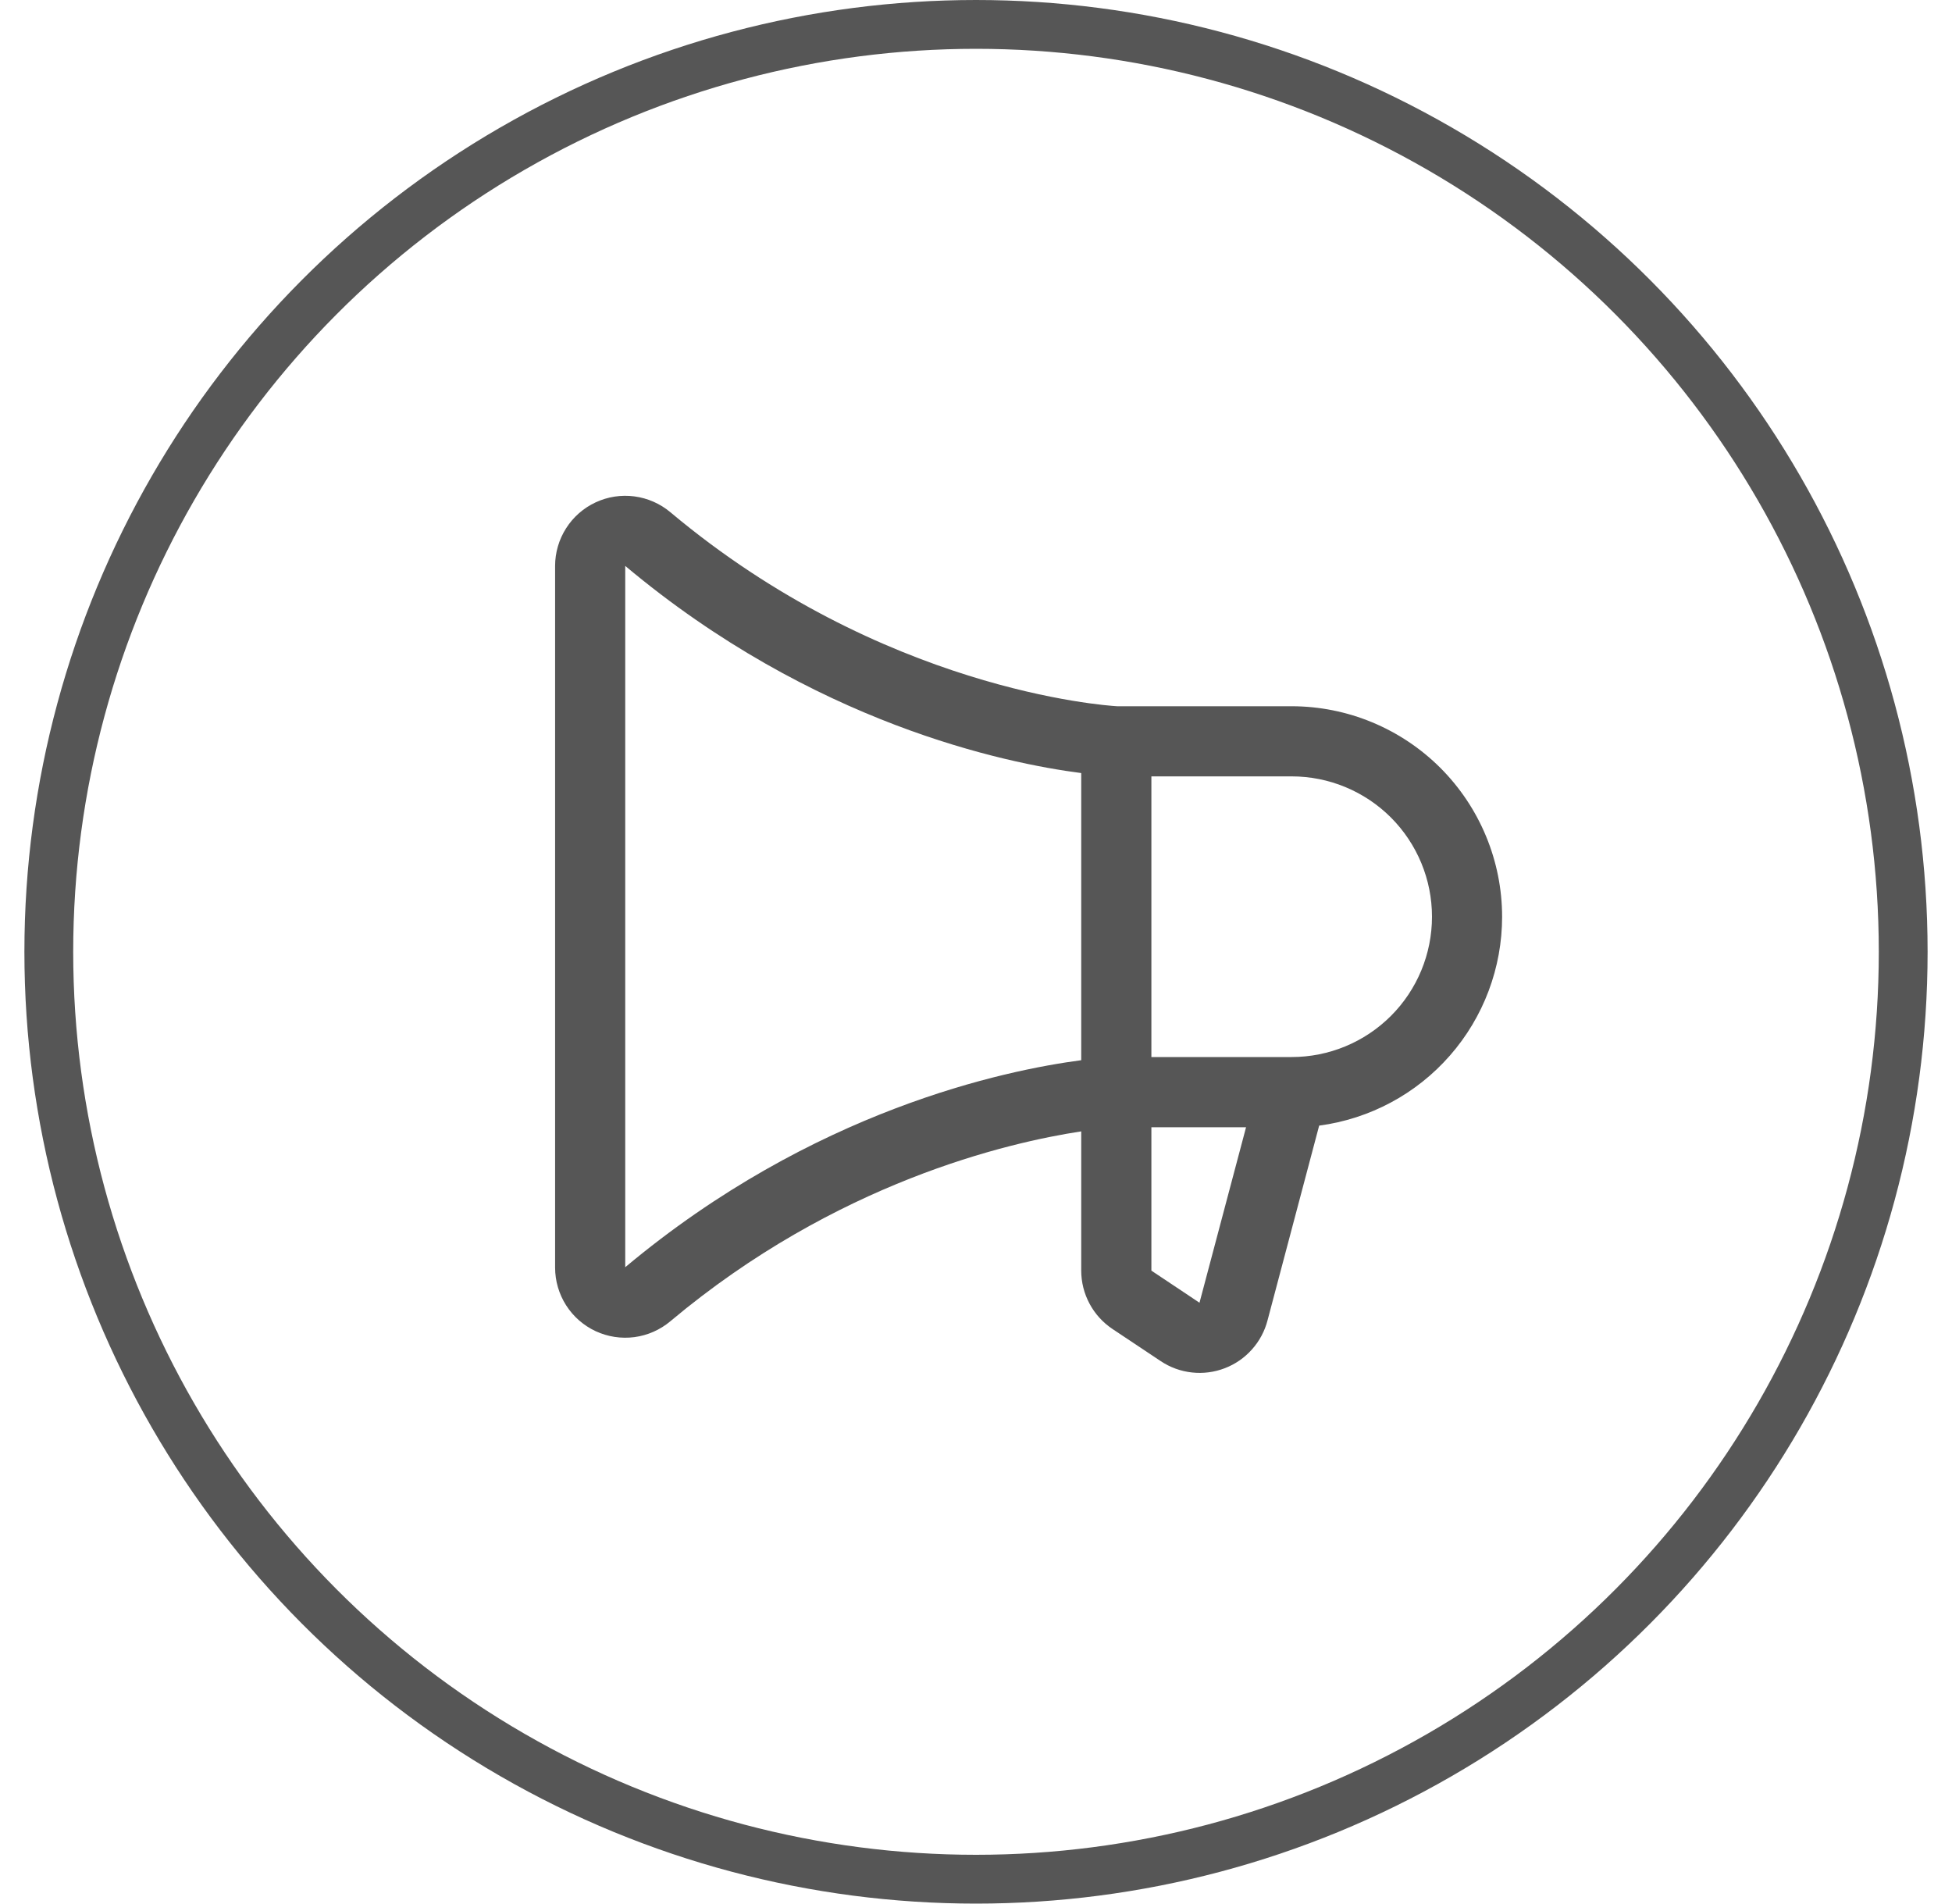
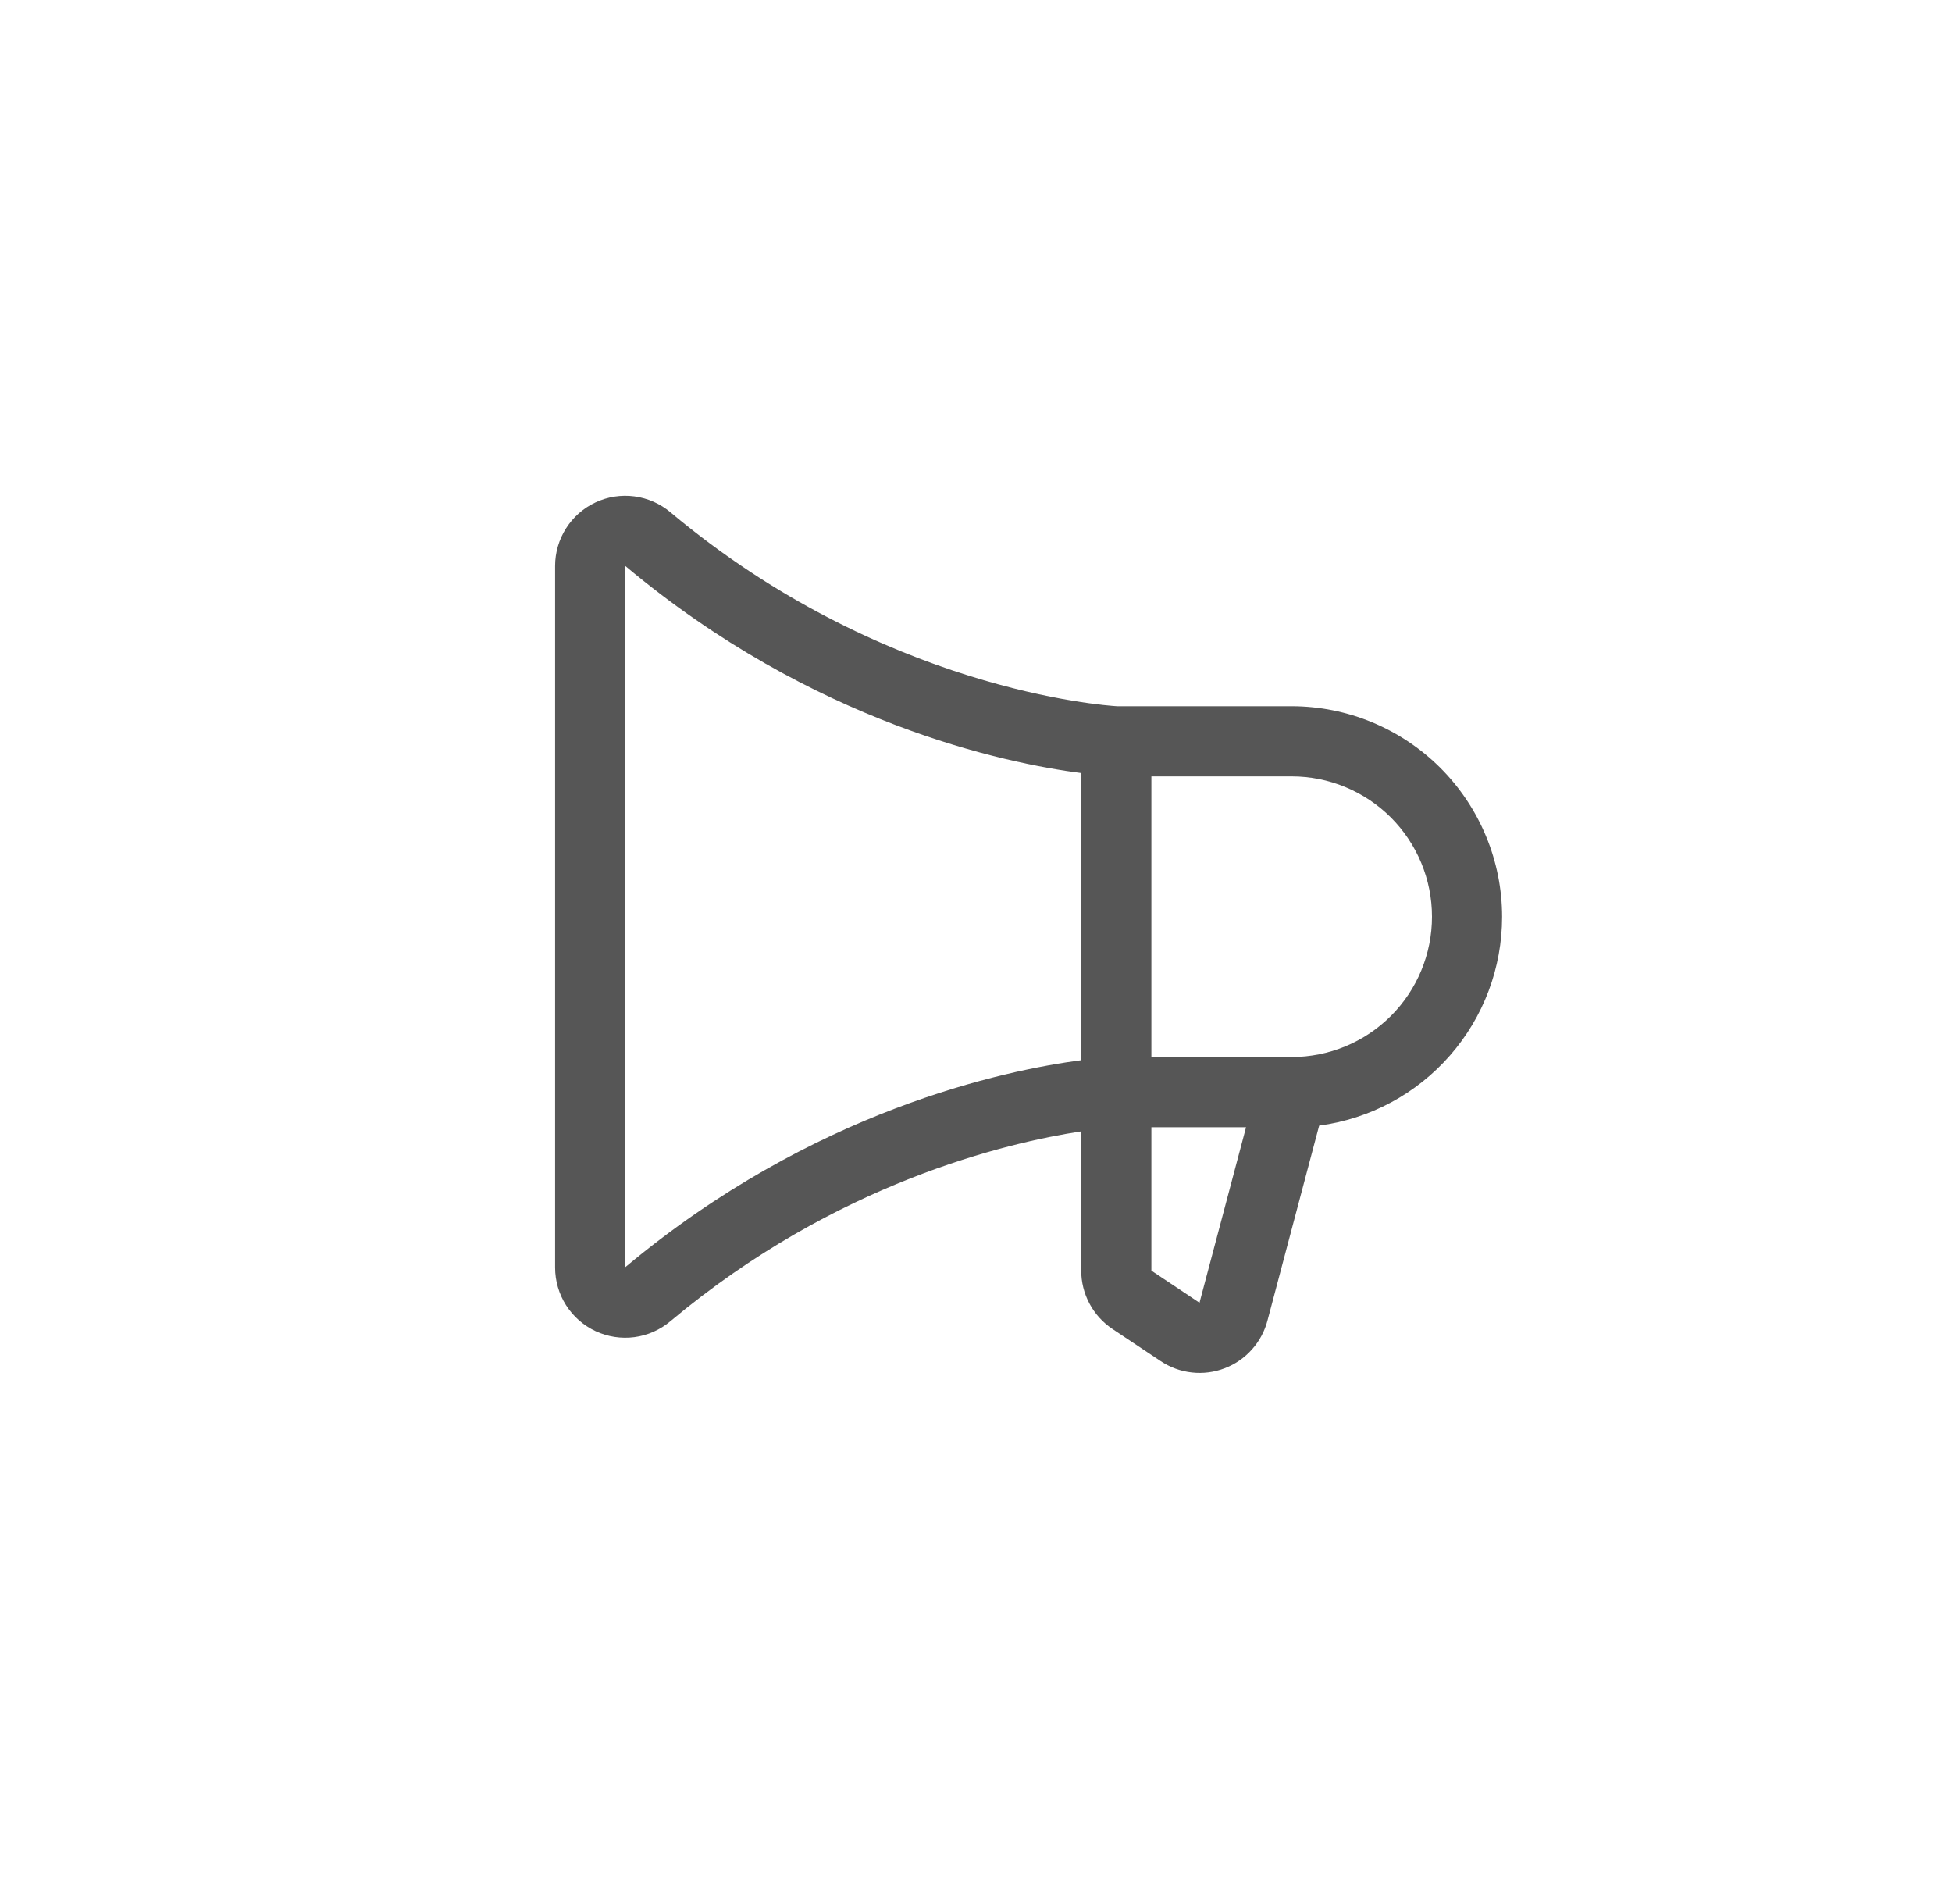
<svg xmlns="http://www.w3.org/2000/svg" width="40" height="39" viewBox="0 0 40 39" fill="none">
-   <circle cx="20" cy="19.5" r="19" stroke="#565656" />
  <path d="M30.781 18.781C30.78 17.638 30.325 16.542 29.517 15.733C28.708 14.925 27.612 14.47 26.469 14.469H22.893C22.631 14.454 18.076 14.133 13.737 10.494C13.527 10.318 13.272 10.206 13.001 10.17C12.73 10.134 12.454 10.176 12.206 10.292C11.958 10.407 11.748 10.591 11.601 10.822C11.454 11.052 11.375 11.32 11.375 11.594V25.969C11.375 26.242 11.453 26.51 11.6 26.741C11.747 26.972 11.957 27.156 12.205 27.272C12.453 27.387 12.729 27.43 13.001 27.394C13.272 27.358 13.527 27.245 13.737 27.069C17.13 24.223 20.655 23.407 22.156 23.179V26.029C22.156 26.266 22.214 26.499 22.326 26.708C22.437 26.917 22.599 27.095 22.796 27.227L23.784 27.885C23.975 28.013 24.194 28.093 24.422 28.118C24.651 28.144 24.881 28.114 25.096 28.032C25.311 27.95 25.502 27.818 25.655 27.646C25.808 27.475 25.918 27.269 25.975 27.047L27.032 23.061C28.07 22.923 29.022 22.413 29.711 21.626C30.401 20.839 30.781 19.828 30.781 18.781ZM12.812 25.962V11.594C16.659 14.82 20.596 15.637 22.156 15.838V21.721C20.598 21.926 16.661 22.741 12.812 25.962ZM24.582 26.681V26.691L23.594 26.032V23.094H25.534L24.582 26.681ZM26.469 21.656H23.594V15.906H26.469C27.231 15.906 27.962 16.209 28.502 16.748C29.041 17.288 29.344 18.019 29.344 18.781C29.344 19.544 29.041 20.275 28.502 20.814C27.962 21.353 27.231 21.656 26.469 21.656Z" fill="#565656" />
</svg>